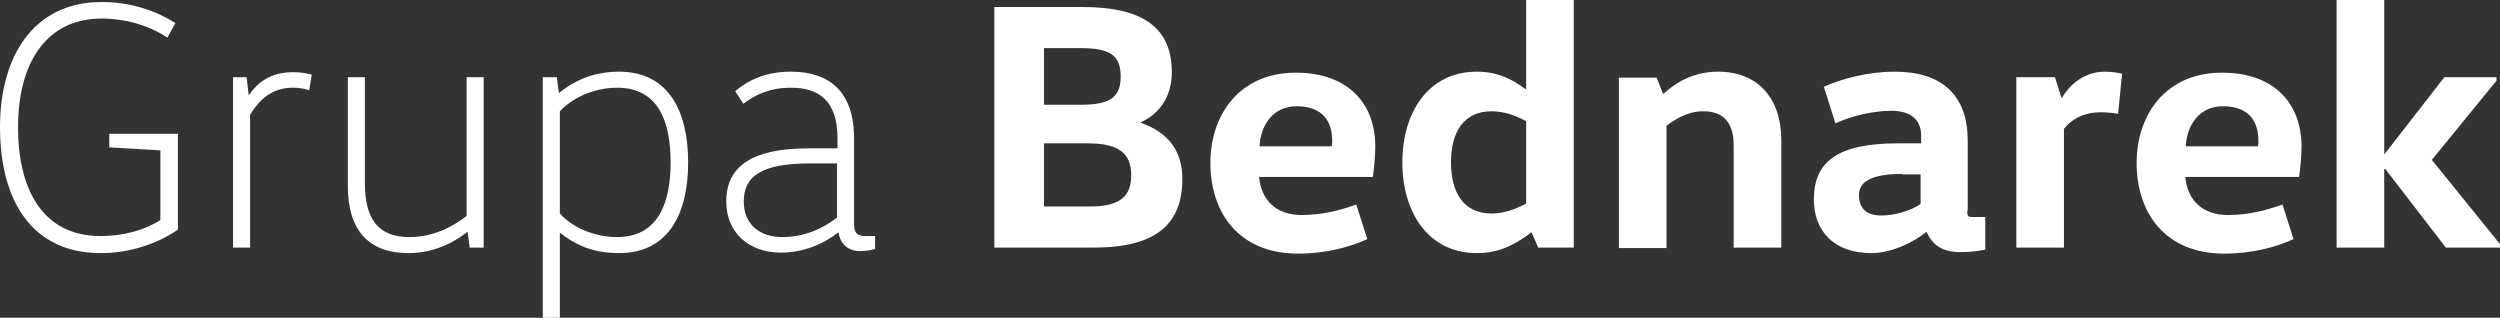
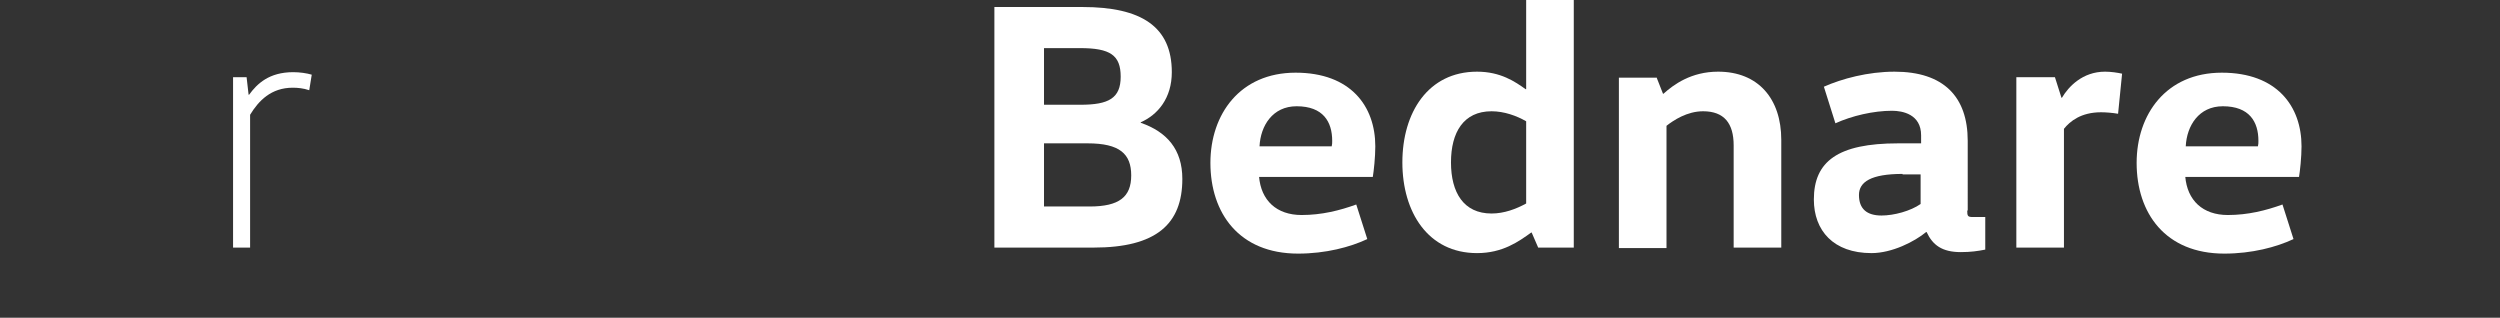
<svg xmlns="http://www.w3.org/2000/svg" version="1.1" id="Warstwa_1" x="0px" y="0px" viewBox="0 0 498.8 63.4" style="enable-background:new 0 0 498.8 63.4;" xml:space="preserve">
  <rect x="0" y="0" width="498.8" height="63.4" fill="#333333" stroke="none" />
  <style type="text/css">
	.Dodaj_x0020_cień{fill:none;}
	.Okrągłe_x0020_narożniki_x0020__x0028_2_x0020_pkt_x002E__x0029_{fill:#FFFFFF;stroke:#1D1D1B;stroke-miterlimit:10;}
	.Aktywne_x0020_odbicie_x0020_X{fill:none;}
	.Miękka_x0020_faza{fill:url(#SVGID_1_);}
	.Zmierzch{fill:#FFFFFF;}
	.Foliage_GS{fill:#FFDD00;}
	.Pompadour_GS{fill-rule:evenodd;clip-rule:evenodd;fill:#51AEE2;}
	.st0{fill:#FFFFFF;}
</style>
  <linearGradient id="SVGID_1_" gradientUnits="userSpaceOnUse" x1="-50.581" y1="-118.291" x2="-49.874" y2="-117.584">
    <stop offset="0" style="stop-color:#E6E6EB" />
    <stop offset="0.175" style="stop-color:#E2E2E7" />
    <stop offset="0.355" style="stop-color:#D6D6DB" />
    <stop offset="0.537" style="stop-color:#C2C3C6" />
    <stop offset="0.72" style="stop-color:#A5A7A9" />
    <stop offset="0.903" style="stop-color:#818485" />
    <stop offset="1" style="stop-color:#6B6E6E" />
  </linearGradient>
  <g>
-     <path class="st0" d="M35.5,26.7v19.1c-4,2.8-9.5,4.7-15.4,4.7C6.2,50.5,0,39.8,0,25.4C0,11.2,6.7,0.4,20.3,0.4   c5.9,0,10.9,1.8,14.7,4.2l-1.6,2.9C29.6,5,24.9,3.7,20.3,3.7c-11.2,0-16.7,9-16.7,21.7c0,12.1,4.7,21.7,16.5,21.7   c4.7,0,9-1.3,11.9-3.2V30l-10.2-0.6v-2.7H35.5z" />
    <path class="st0" d="M49.2,15.4l0.4,3.5h0.1c1.6-2.2,4-4.5,8.8-4.5c1.3,0,2.7,0.2,3.7,0.5L61.7,18c-1.2-0.4-2.3-0.5-3.3-0.5   c-4.3,0-6.8,2.6-8.5,5.4v26.5h-3.4v-34H49.2z" />
-     <path class="st0" d="M93.7,49.4l-0.4-3.1h-0.1c-2,1.6-6.1,4.2-11.7,4.2c-8.1,0-12.1-4.7-12.1-13.4V15.4h3.4v21.1   c0,7.4,2.8,10.8,8.9,10.8c5.1,0,8.9-2.3,11.4-4.2V15.4h3.4v34H93.7z" />
-     <path class="st0" d="M111.1,15.4l0.4,3.1h0.1c2.6-2.1,6.4-4.2,11.9-4.2c10.1,0,13.8,8.2,13.8,18.1c0,9.9-3.7,18.1-13.8,18.1   c-5.6,0-9-1.9-11.7-4h-0.1v16.9h-3.4v-48H111.1z M111.7,42.6c2.5,2.8,6.9,4.7,11.4,4.7c8.1,0,10.7-6.6,10.7-14.9   s-2.5-14.9-10.7-14.9c-4.4,0-8.8,1.9-11.4,4.7V42.6z" />
-     <path class="st0" d="M174.5,49.7c-0.7,0.2-1.7,0.4-2.9,0.4c-2.3,0-3.9-1.3-4.3-3.7h-0.1c-2.5,2-6.5,4-11.4,4   c-6.4,0-10.9-4-10.9-10.2c0-7.3,5.6-10.6,16.4-10.6h5.8v-2c0-7.6-3.8-10.1-9.3-10.1c-4.2,0-7.1,1.4-9.5,3.2l-1.6-2.5   c2.6-2.3,6.3-3.9,11.1-3.9c7.6,0,12.6,3.9,12.6,13.3v17c0,1.7,0.4,2.5,2.3,2.5h1.9V49.7z M161.7,32.6c-9.7,0-13.3,2.5-13.3,7.6   c0,4.5,3.1,7.1,7.7,7.1c4.4,0,8.1-1.7,10.9-3.9V32.6H161.7z" />
    <path class="st0" d="M216,1.4c11.7,0,17.8,3.9,17.8,13c0,5.2-2.8,8.5-6.2,10v0.1c5.2,1.8,8.3,5.3,8.3,11.2c0,9-5.2,13.7-17.7,13.7   h-19.8v-48H216z M208.3,20.9h7.3c5.6,0,8-1.3,8-5.6c0-4.3-2.1-5.7-8.1-5.7h-7.2V20.9z M208.3,41.2h9.1c5.9,0,8.3-1.9,8.3-6.2   c0-4.3-2.3-6.4-8.7-6.4h-8.7V41.2z" />
    <path class="st0" d="M251.2,35.2c0.4,4.8,3.5,7.7,8.5,7.7c4,0,7.6-0.9,10.9-2.1l2.2,6.9c-3.4,1.6-8.3,2.9-13.8,2.9   c-11.8,0-17.5-8.1-17.5-18.1c0-9.7,5.9-18,17-18c11,0,15.9,6.7,15.9,14.7c0,2.2-0.3,4.9-0.5,6.1H251.2z M265.7,29.2   c0.1-0.4,0.1-0.7,0.1-1.1c0-3.8-1.8-6.9-7.1-6.9c-4.8,0-7.2,3.9-7.4,8H265.7z" />
    <path class="st0" d="M314,0v49.4h-7.1l-1.3-3h-0.1c-2.5,1.8-5.7,4.1-10.8,4.1c-9.8,0-14.9-8.2-14.9-18.1c0-9.9,5.1-18.1,14.9-18.1   c4.7,0,7.6,2,9.7,3.5h0.1V0H314z M304.5,24.2c-1.9-1.1-4.4-2-6.9-2c-5.6,0-8.1,4.2-8.1,10.2s2.5,10.2,8.1,10.2c2.5,0,4.9-0.9,6.9-2   V24.2z" />
    <path class="st0" d="M330.5,15.4l1.3,3.3h0.1c2-1.8,5.5-4.4,10.9-4.4c8,0,12.6,5.4,12.6,13.6v21.5h-9.5V29c0-4.4-1.9-6.8-6.1-6.8   c-3.2,0-5.9,1.8-7.3,2.9v24.4h-9.5v-34H330.5z" />
    <path class="st0" d="M392.5,42c0,1.1,0.1,1.3,1.1,1.3h2.5v6.5c-1.5,0.3-2.9,0.5-4.9,0.5c-3.7,0-5.6-1.4-6.8-4h-0.1   c-2.3,1.9-6.8,4.2-10.9,4.2c-7.6,0-11.5-4.5-11.5-10.7c0-7.6,4.8-11.2,16.8-11.2h4.6V27c0-4.2-3.7-4.9-5.8-4.9c-3.7,0-8,1-11.3,2.5   l-2.3-7.3c3.6-1.6,8.8-3,14.1-3c9.8,0,14.6,5,14.6,13.8V42z M379.6,34.7c-6.3,0-8.7,1.6-8.7,4.2c0,2.8,1.6,4.1,4.5,4.1   c2.5,0,5.8-0.9,7.8-2.3v-5.9H379.6z" />
    <path class="st0" d="M410,15.4l1.3,4.1h0.1c1.3-2.2,4.1-5.2,8.6-5.2c1.2,0,2.5,0.2,3.4,0.4l-0.8,8c-1.1-0.2-2.5-0.3-3.4-0.3   c-4,0-6.2,1.8-7.4,3.3v23.7h-9.5v-34H410z" />
    <path class="st0" d="M436,35.2c0.4,4.8,3.5,7.7,8.5,7.7c4,0,7.6-0.9,10.9-2.1l2.2,6.9c-3.4,1.6-8.3,2.9-13.8,2.9   c-11.8,0-17.5-8.1-17.5-18.1c0-9.7,5.9-18,17-18c11,0,15.9,6.7,15.9,14.7c0,2.2-0.3,4.9-0.5,6.1H436z M450.5,29.2   c0.1-0.4,0.1-0.7,0.1-1.1c0-3.8-1.8-6.9-7.1-6.9c-4.8,0-7.2,3.9-7.4,8H450.5z" />
-     <path class="st0" d="M475.7,33.7v15.7h-9.5V0h9.5v30.7h0.1l11.9-15.3h10.4v0.7l-12.9,15.8l13.6,16.8v0.7H488l-12.1-15.7H475.7z" />
  </g>
</svg>